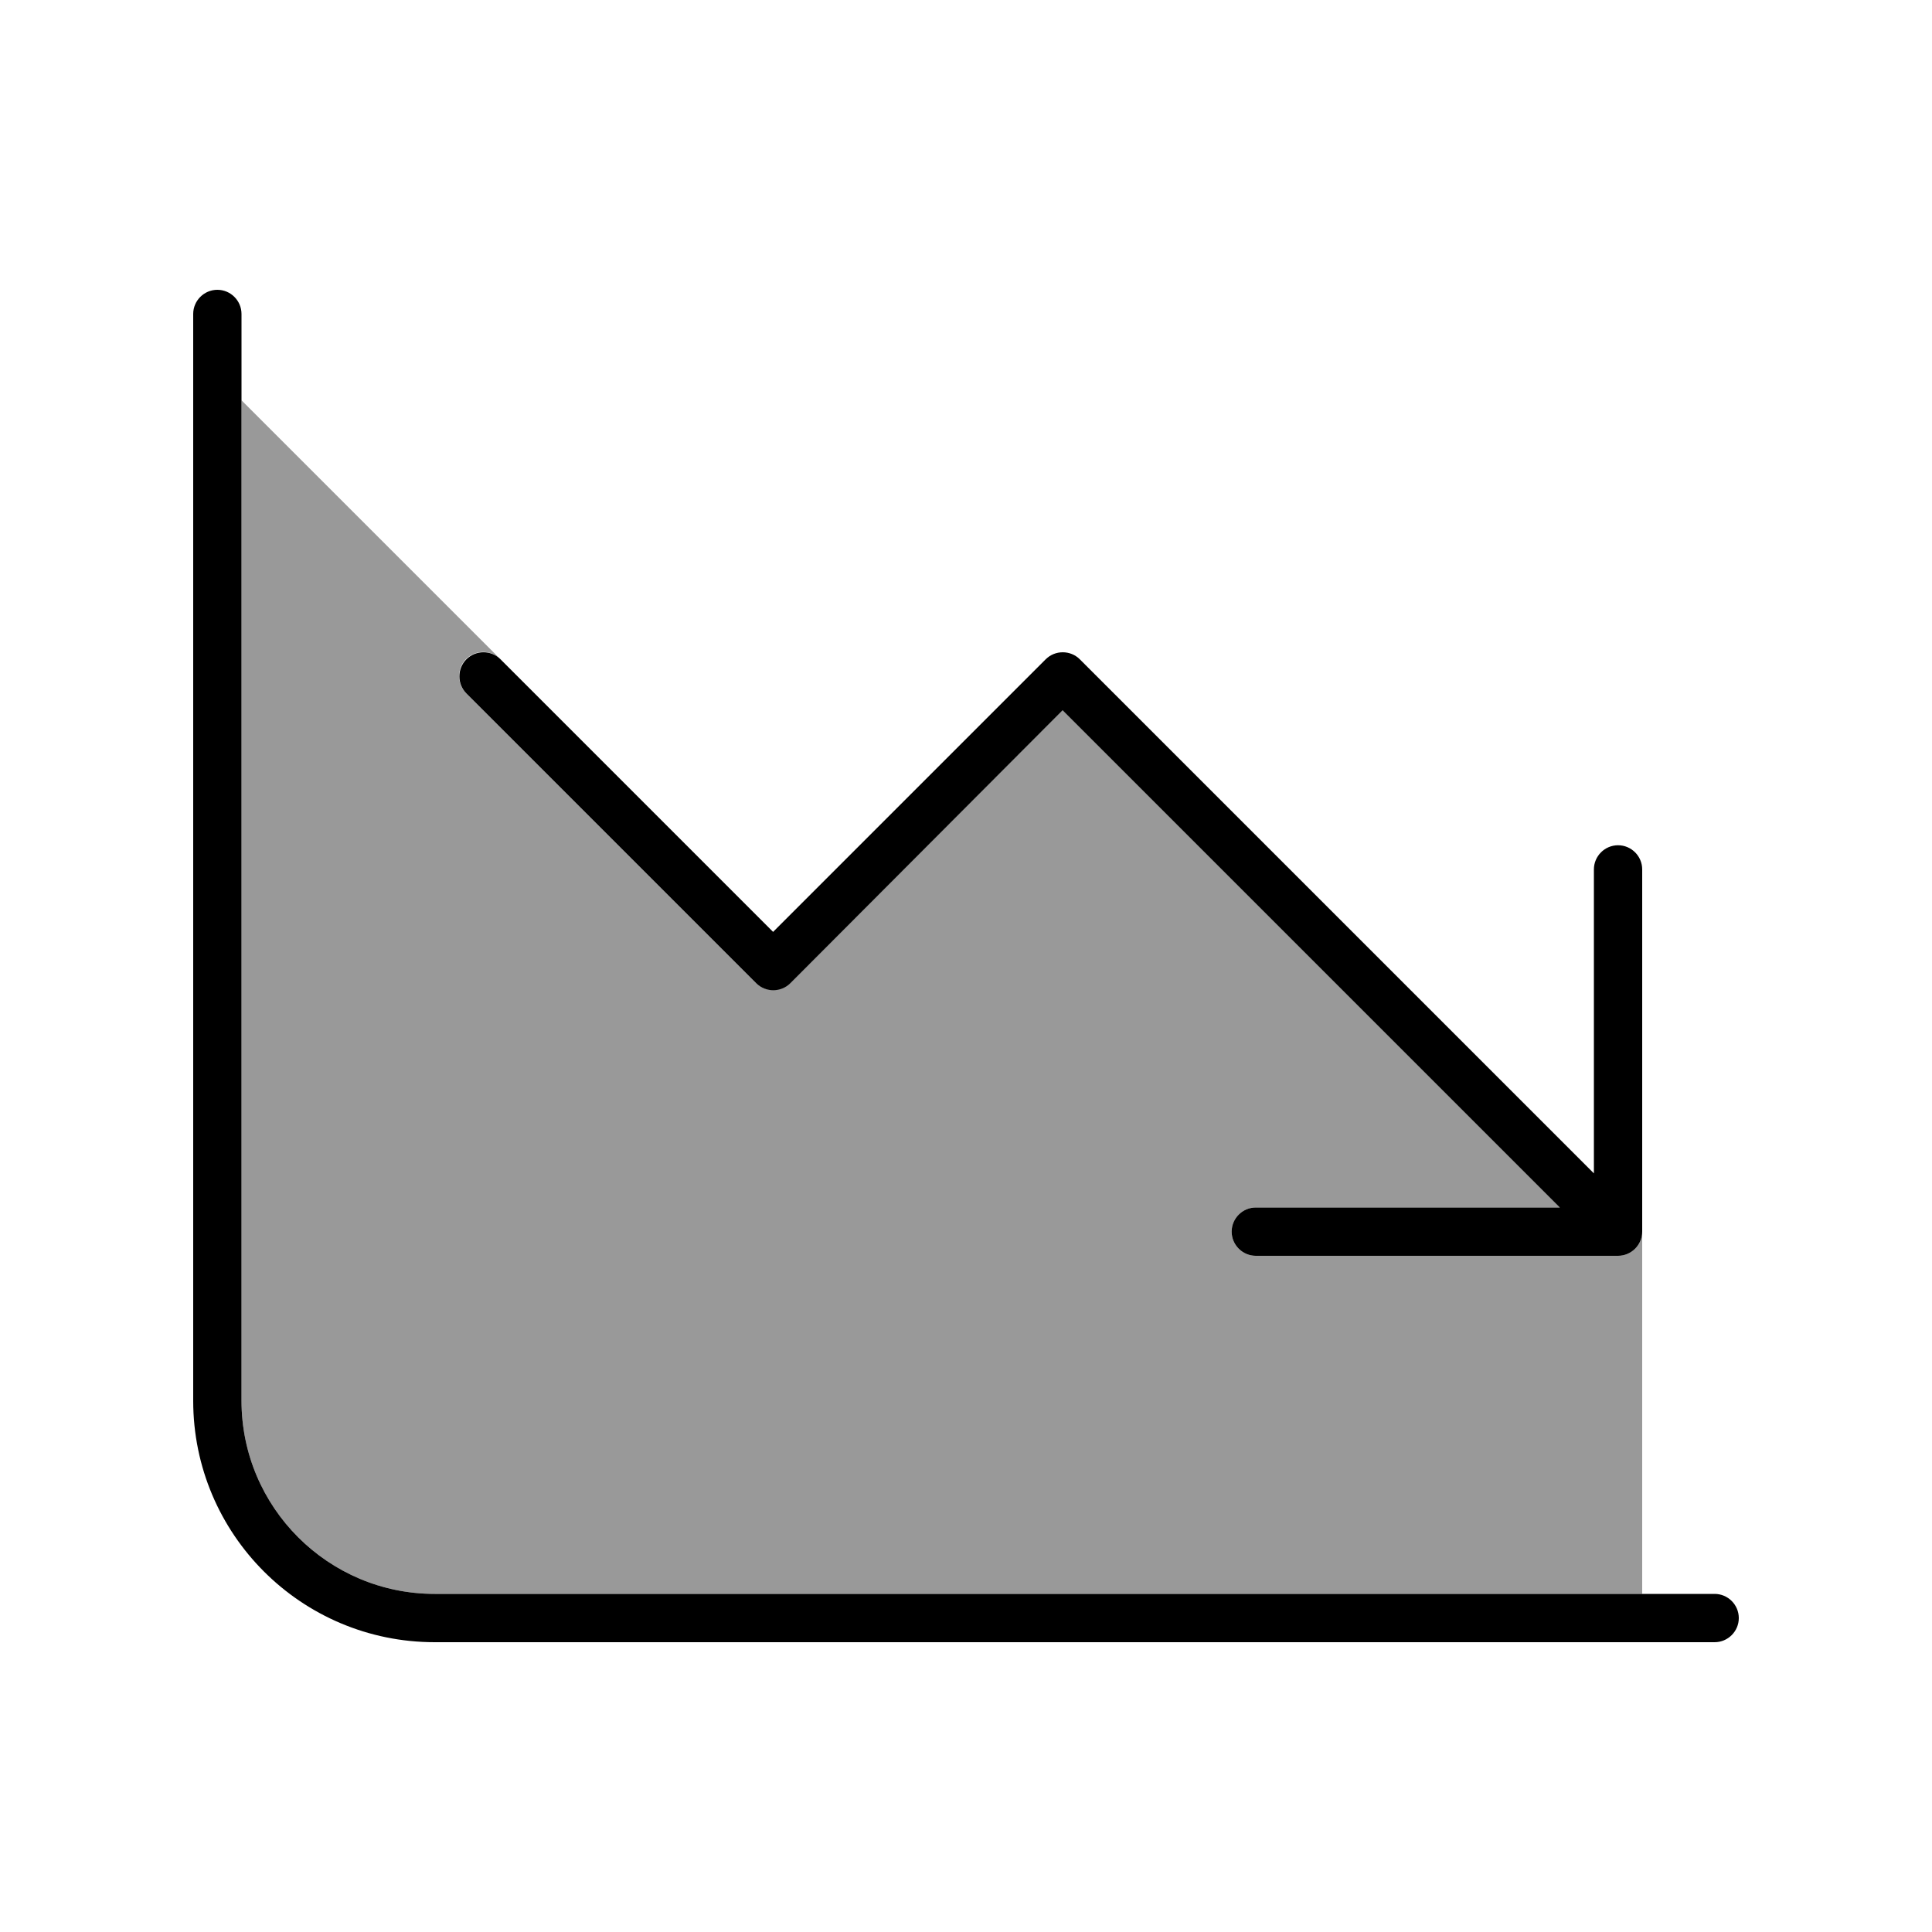
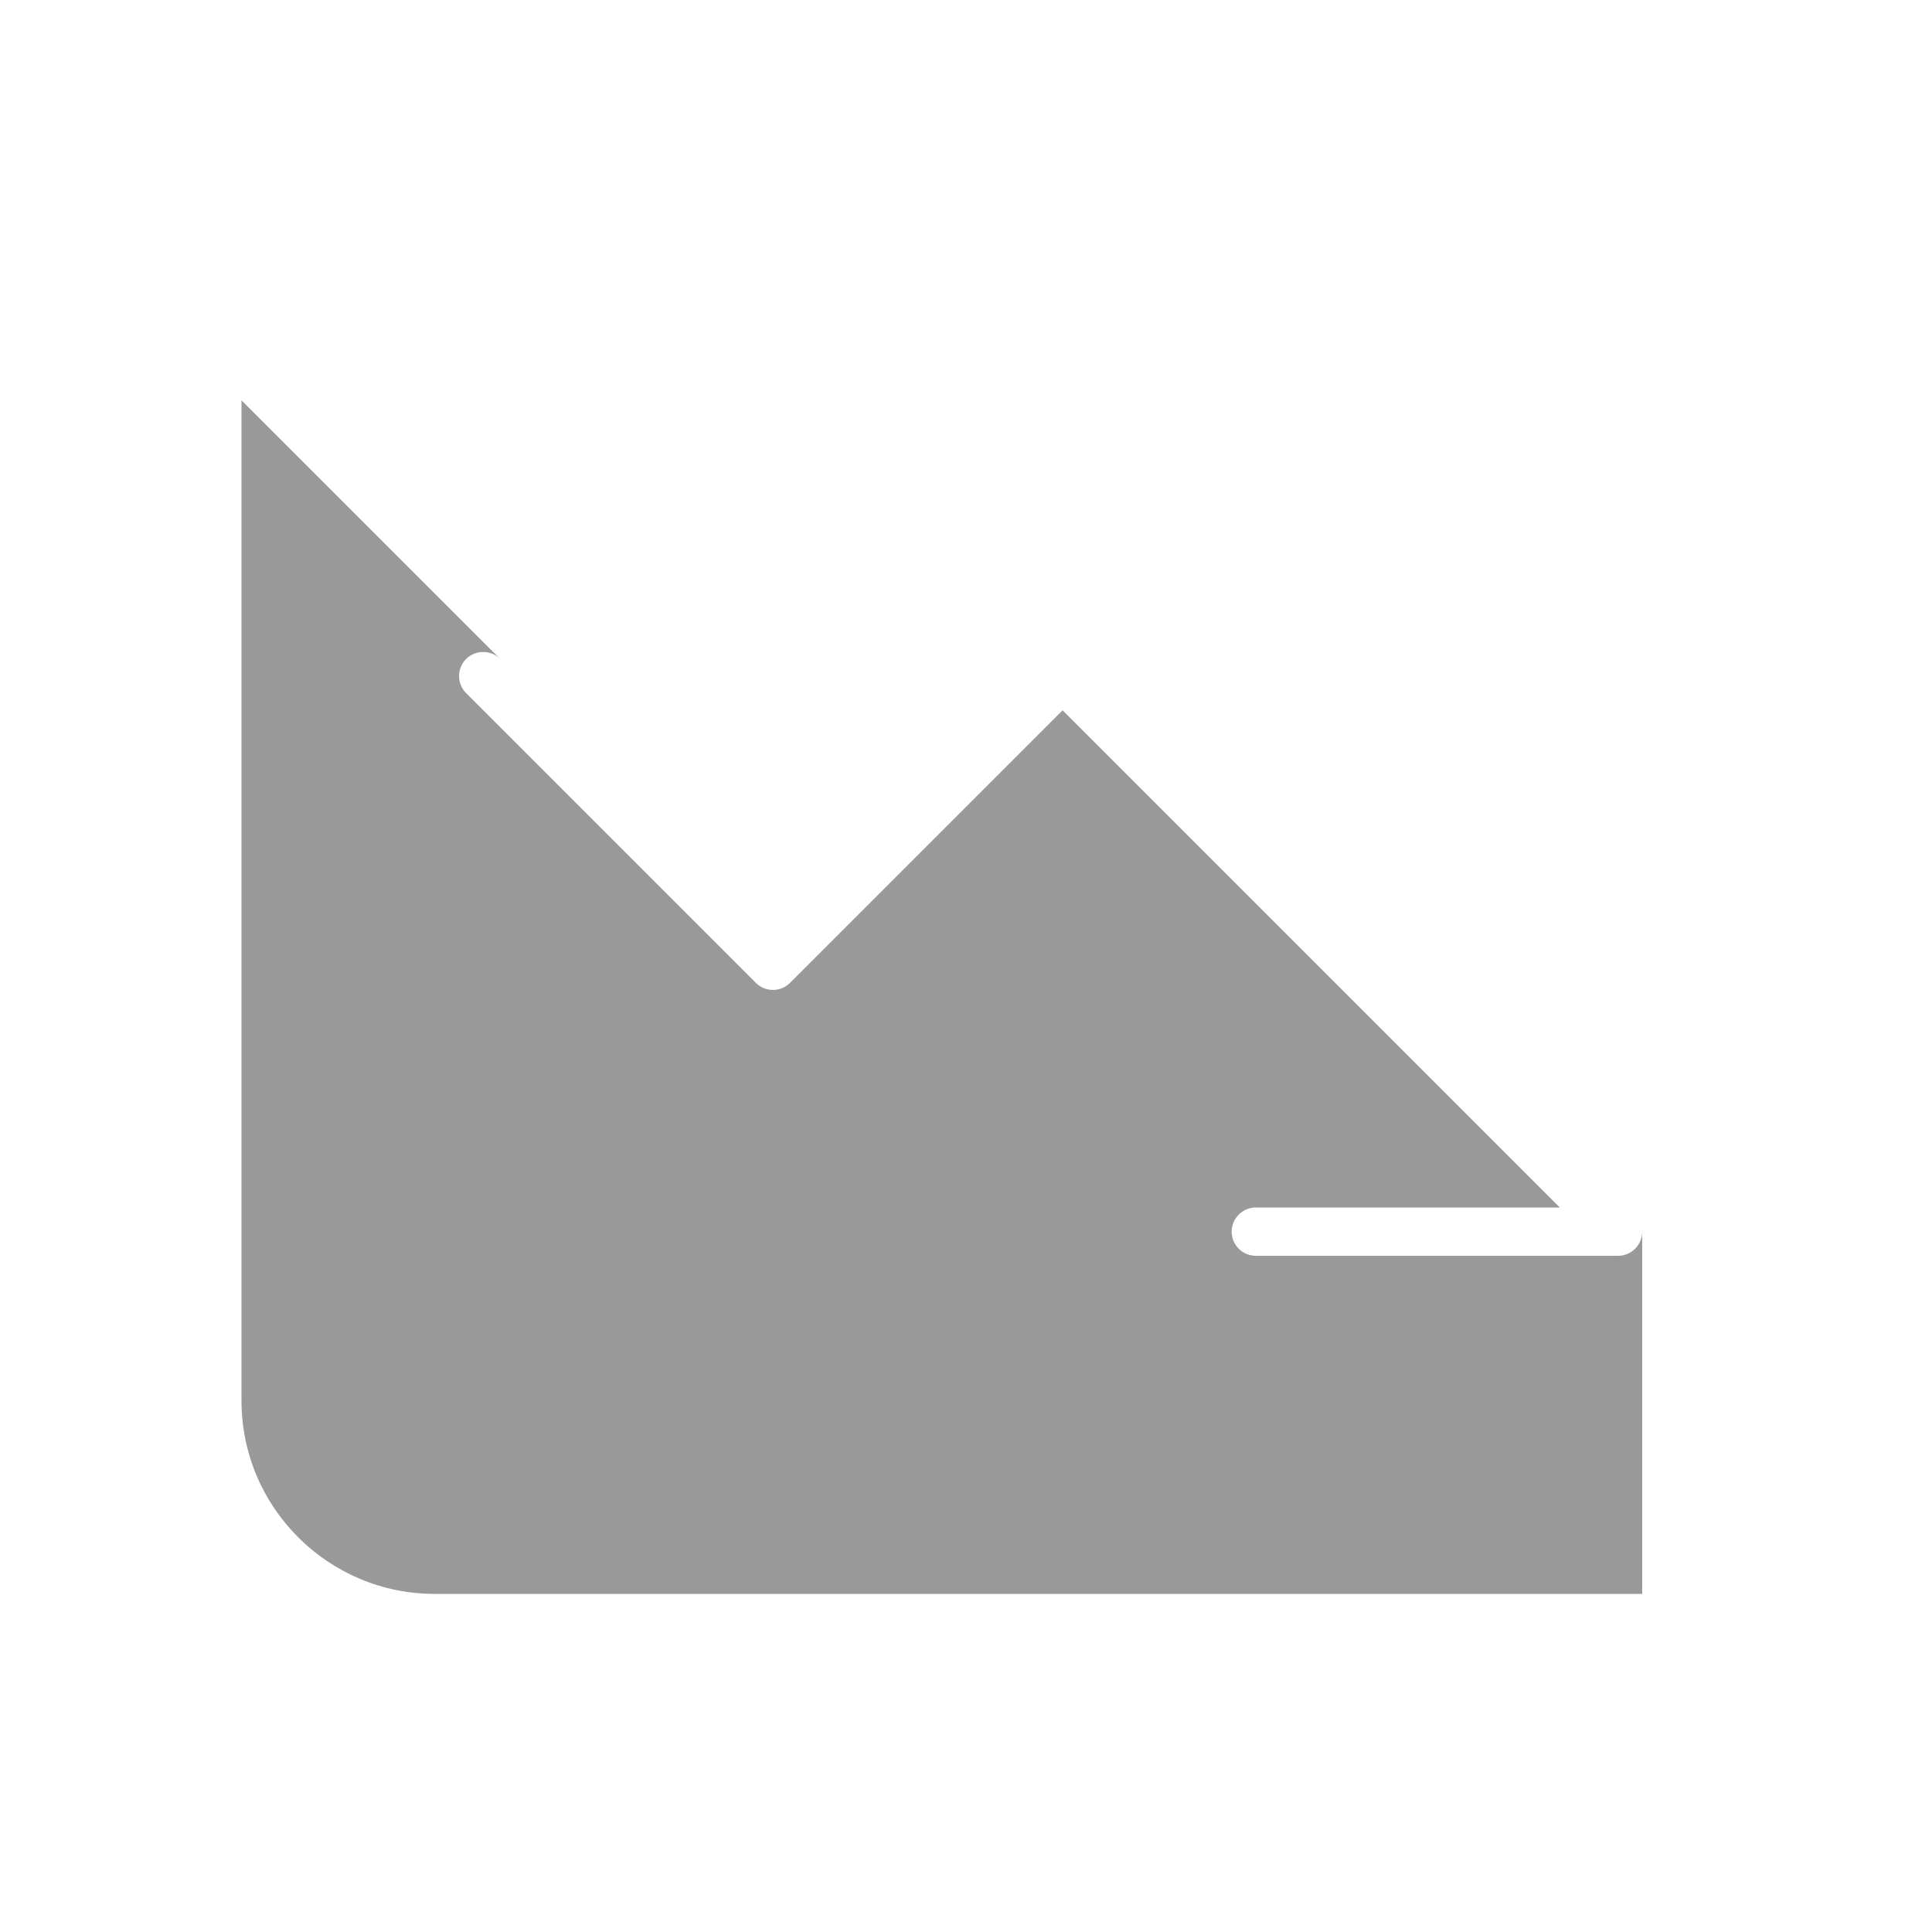
<svg xmlns="http://www.w3.org/2000/svg" viewBox="0 0 640 640">
  <path opacity=".4" fill="currentColor" d="M80 132.7L80 464C80 499.3 108.7 528 144 528L544 528L544 408C544 412.4 540.4 416 536 416L416 416C411.6 416 408 412.4 408 408C408 403.6 411.6 400 416 400L516.7 400L352 235.3L261.7 325.6C258.6 328.7 253.5 328.7 250.4 325.6L154.4 229.6C151.3 226.5 151.3 221.4 154.4 218.3C157.5 215.2 162.6 215.2 165.7 218.3L85.7 138.3L80 132.6z" />
-   <path fill="currentColor" d="M80 104C80 99.6 76.4 96 72 96C67.6 96 64 99.6 64 104L64 464C64 508.2 99.8 544 144 544L568 544C572.4 544 576 540.4 576 536C576 531.6 572.4 528 568 528L144 528C108.7 528 80 499.3 80 464L80 104zM416 416L536 416C540.4 416 544 412.4 544 408L544 288C544 283.6 540.4 280 536 280C531.6 280 528 283.6 528 288L528 388.7L357.7 218.4C354.6 215.3 349.5 215.3 346.4 218.4L256.1 308.7L165.8 218.4C162.7 215.3 157.6 215.3 154.5 218.4C151.4 221.5 151.4 226.6 154.5 229.7L250.5 325.7C253.6 328.8 258.7 328.8 261.8 325.7L352 235.3L516.7 400L416 400C411.6 400 408 403.6 408 408C408 412.4 411.6 416 416 416z" />
</svg>